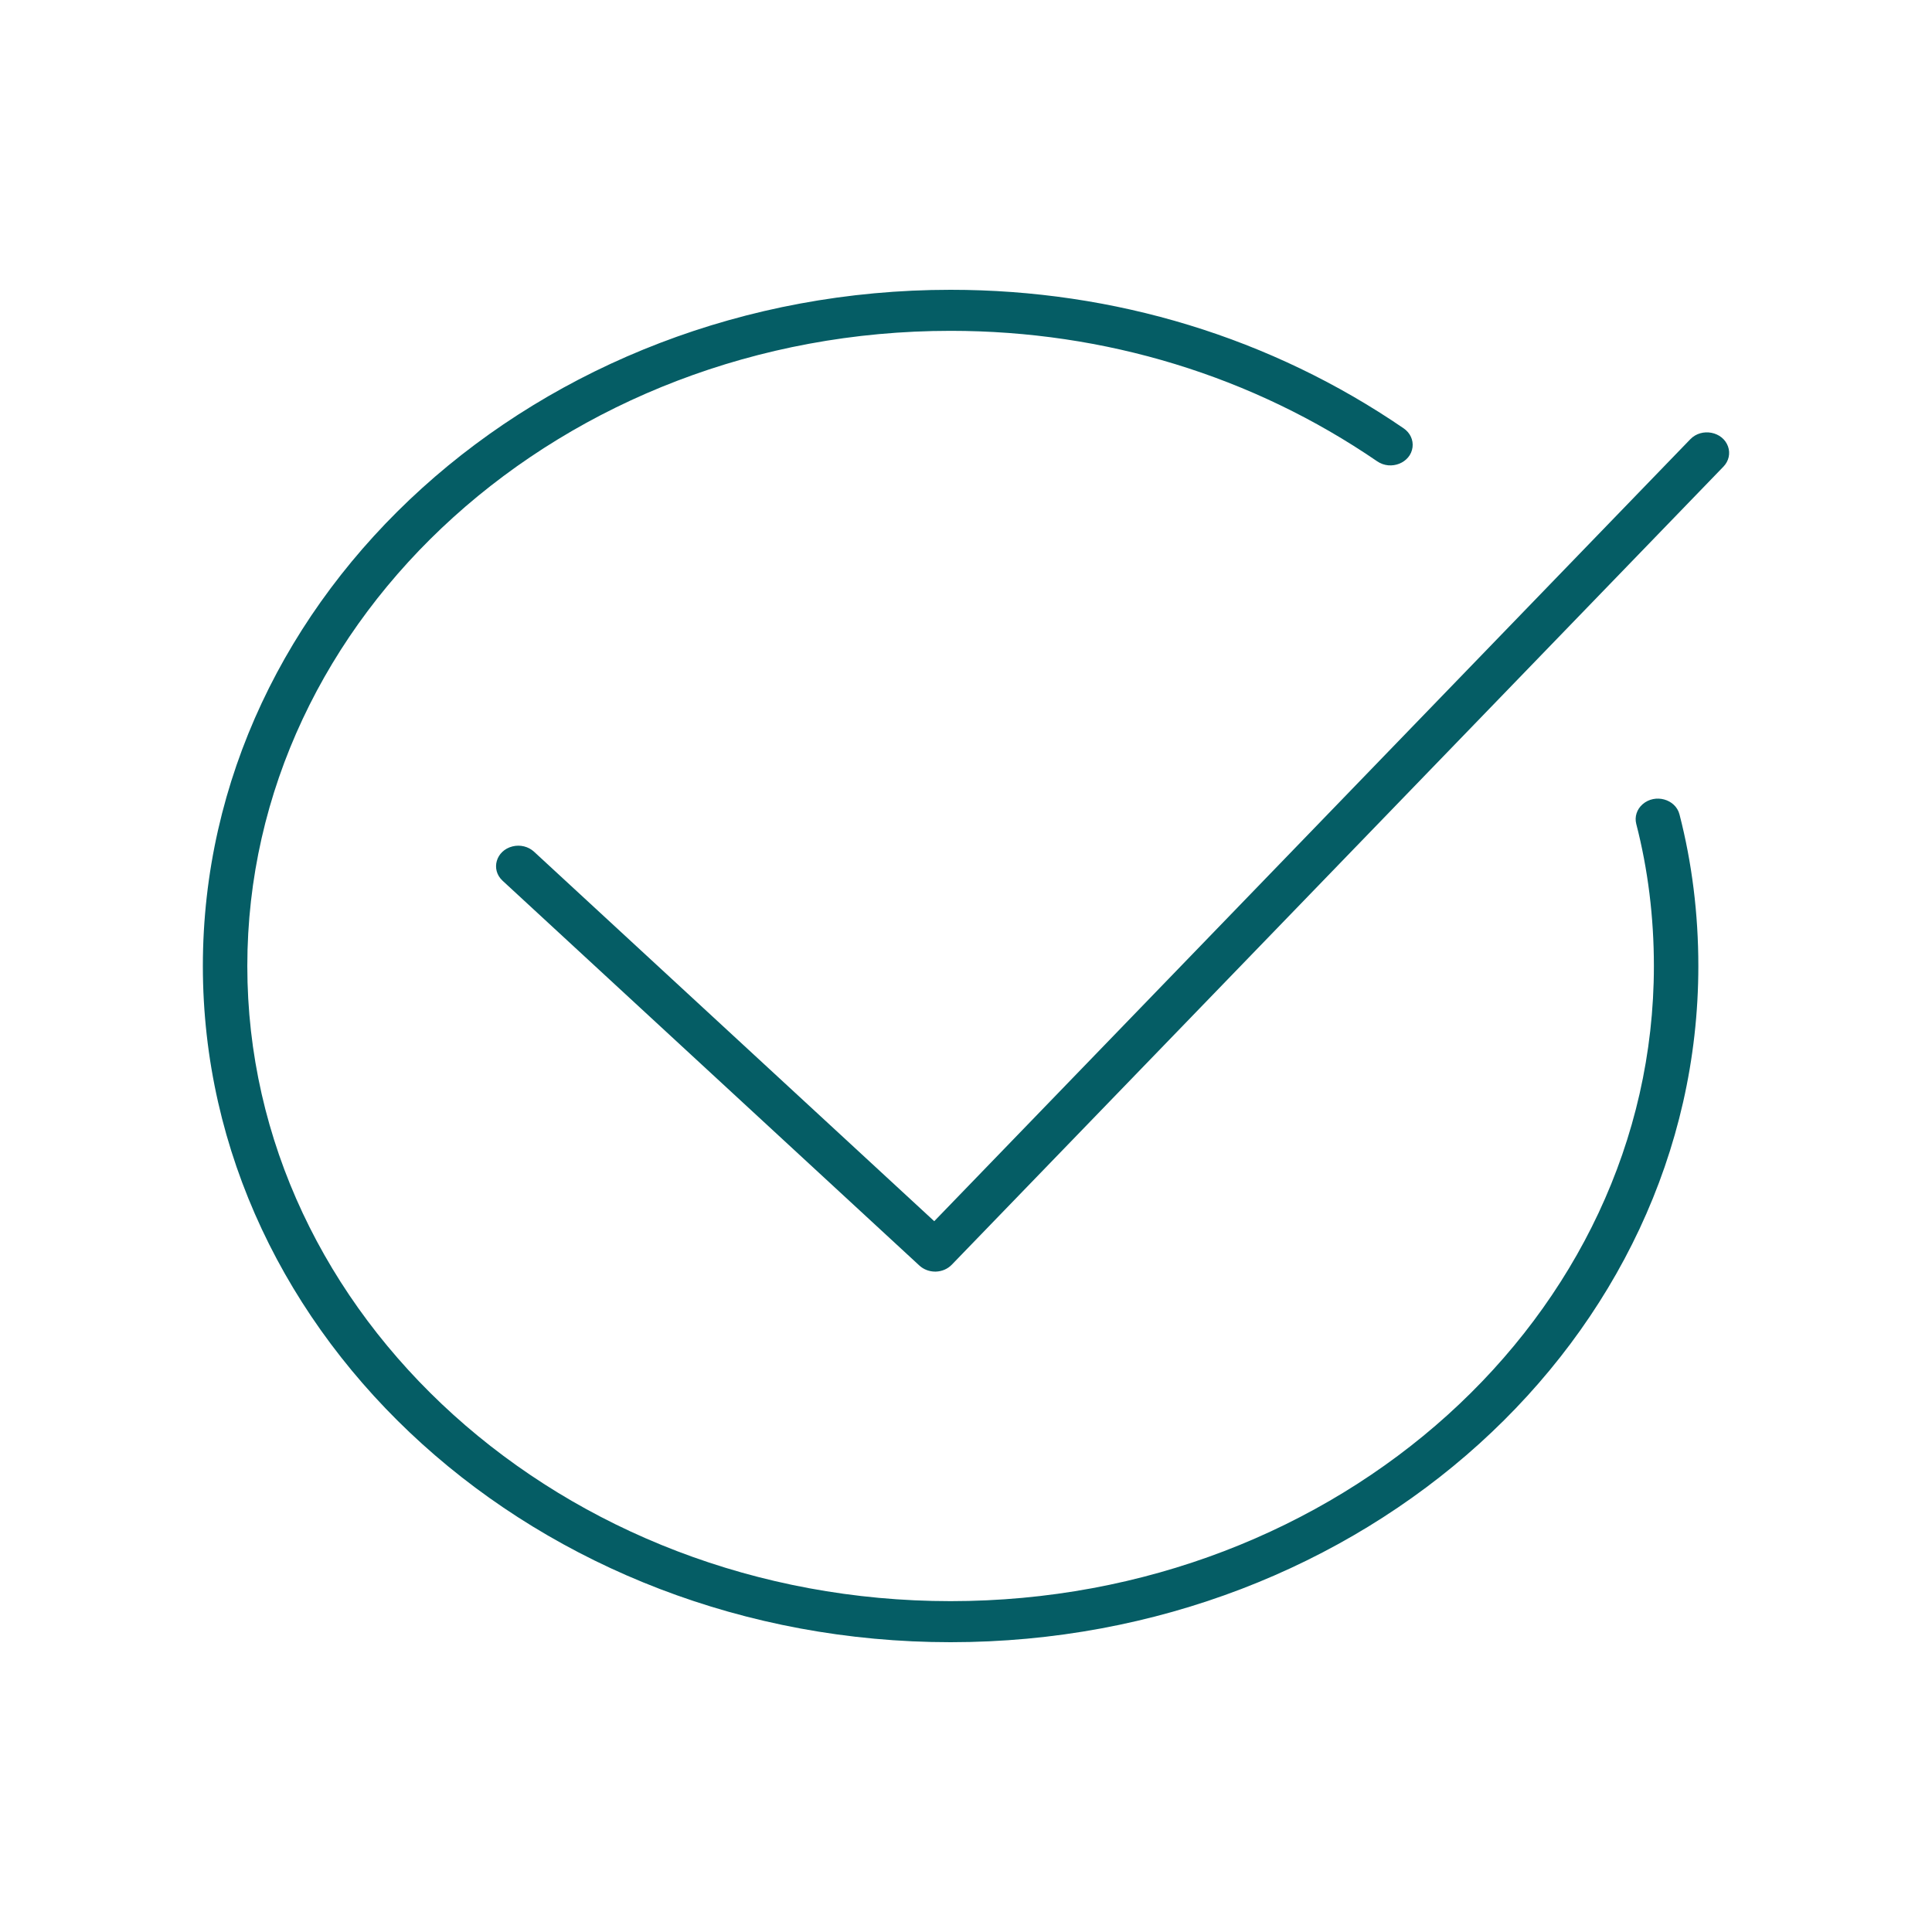
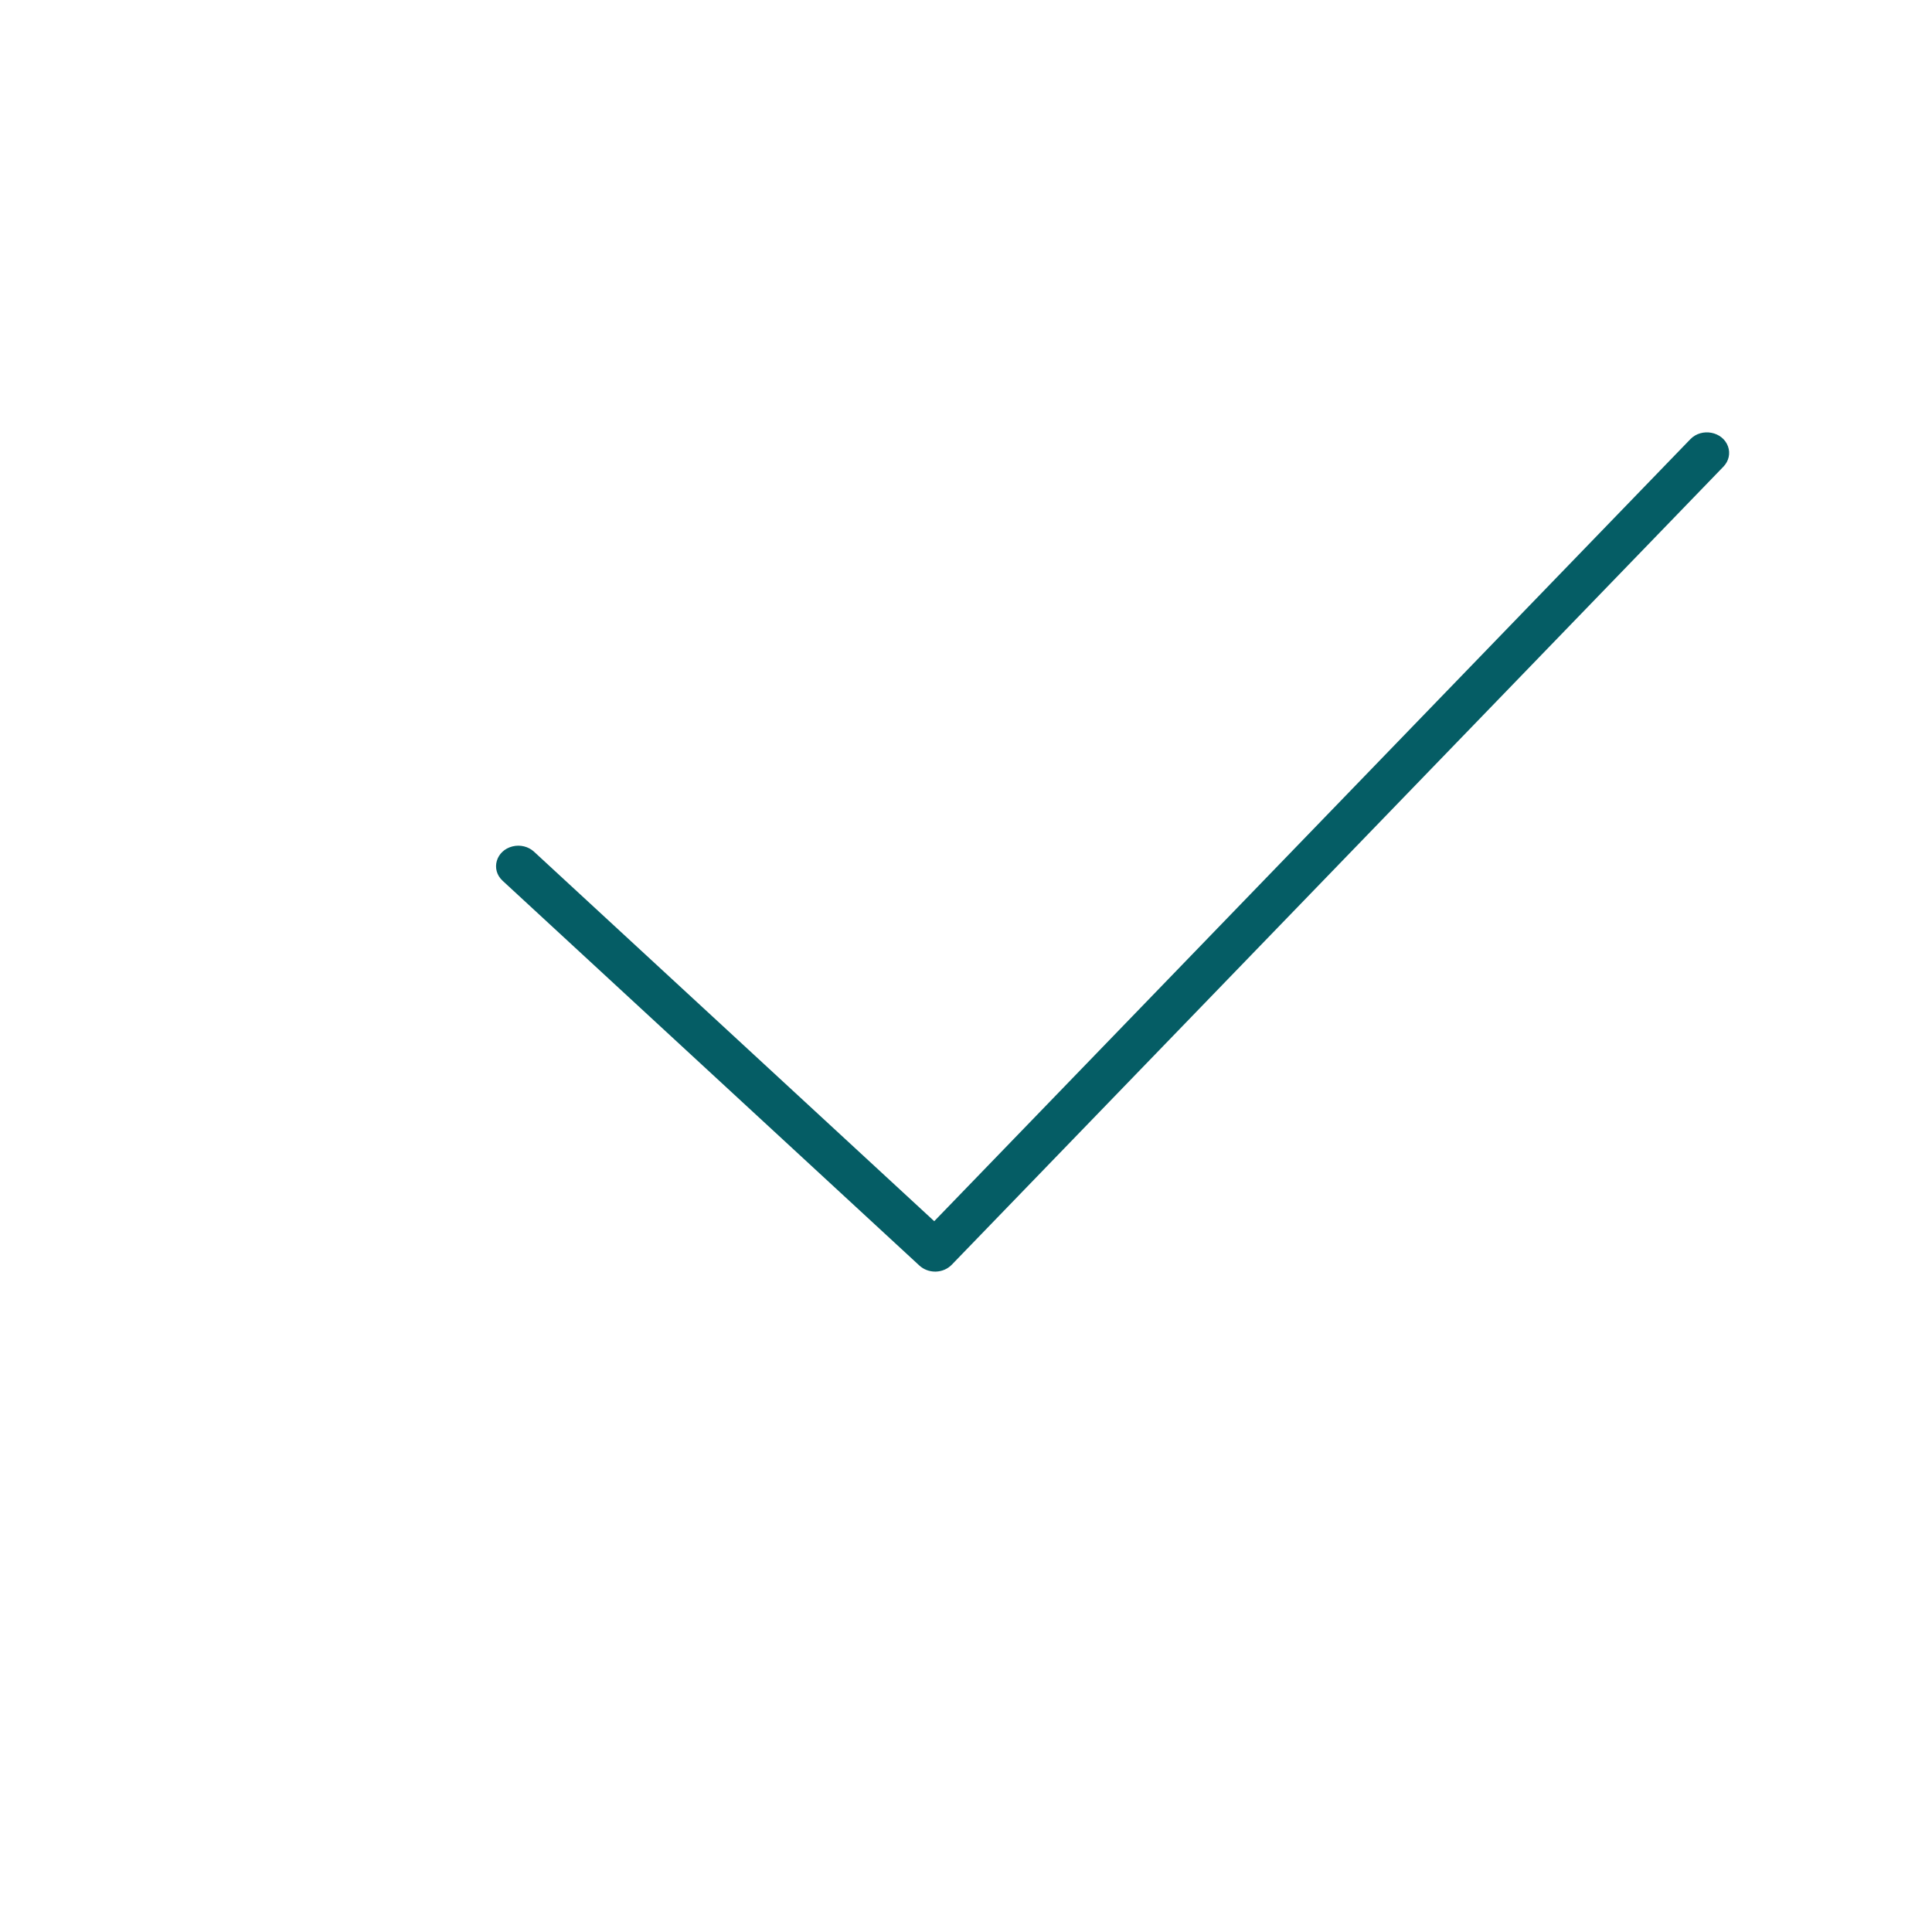
<svg xmlns="http://www.w3.org/2000/svg" viewBox="0 0 100.00 100.00" data-guides="{&quot;vertical&quot;:[],&quot;horizontal&quot;:[]}">
  <defs />
-   <path fill="#055d65" stroke="#055d65" fill-opacity="1" stroke-width="0" stroke-opacity="1" color="rgb(51, 51, 51)" fill-rule="evenodd" id="tSvg486d9e227a" title="Path 1" d="M86.93 42.153C86.725 41.358 85.664 41.066 85.021 41.628C84.722 41.889 84.597 42.276 84.692 42.646C85.297 44.989 85.605 47.463 85.605 50.001C85.605 68.128 69.275 82.875 49.203 82.875C29.131 82.875 12.801 68.128 12.801 50.001C12.801 31.872 29.131 17.124 49.203 17.124C57.197 17.124 64.833 19.46 71.285 23.879C71.996 24.366 73.012 23.96 73.113 23.147C73.16 22.77 72.986 22.399 72.656 22.173C65.805 17.479 57.695 15 49.203 15C27.862 15 10.5 30.701 10.5 50.001C10.5 69.299 27.862 85 49.203 85C70.544 85 87.906 69.299 87.906 50.001C87.906 47.298 87.577 44.658 86.93 42.153Z" style="" />
  <path fill="#055d65" stroke="#055d65" fill-opacity="1" stroke-width="0" stroke-opacity="1" color="rgb(51, 51, 51)" fill-rule="evenodd" id="tSvg1625c9e159b" title="Path 2" d="M48.404 65.818C48.099 65.818 47.807 65.706 47.59 65.507C40.398 58.867 33.206 52.226 26.013 45.586C25.387 45.008 25.673 44.021 26.529 43.809C26.925 43.71 27.349 43.815 27.64 44.083C34.545 50.459 41.451 56.834 48.356 63.209C61.401 49.718 74.446 36.226 87.491 22.734C88.081 22.124 89.165 22.333 89.442 23.109C89.571 23.47 89.481 23.866 89.208 24.15C75.892 37.921 62.577 51.692 49.262 65.463C49.051 65.681 48.753 65.809 48.437 65.818C48.426 65.818 48.415 65.818 48.404 65.818Z" style="" />
</svg>